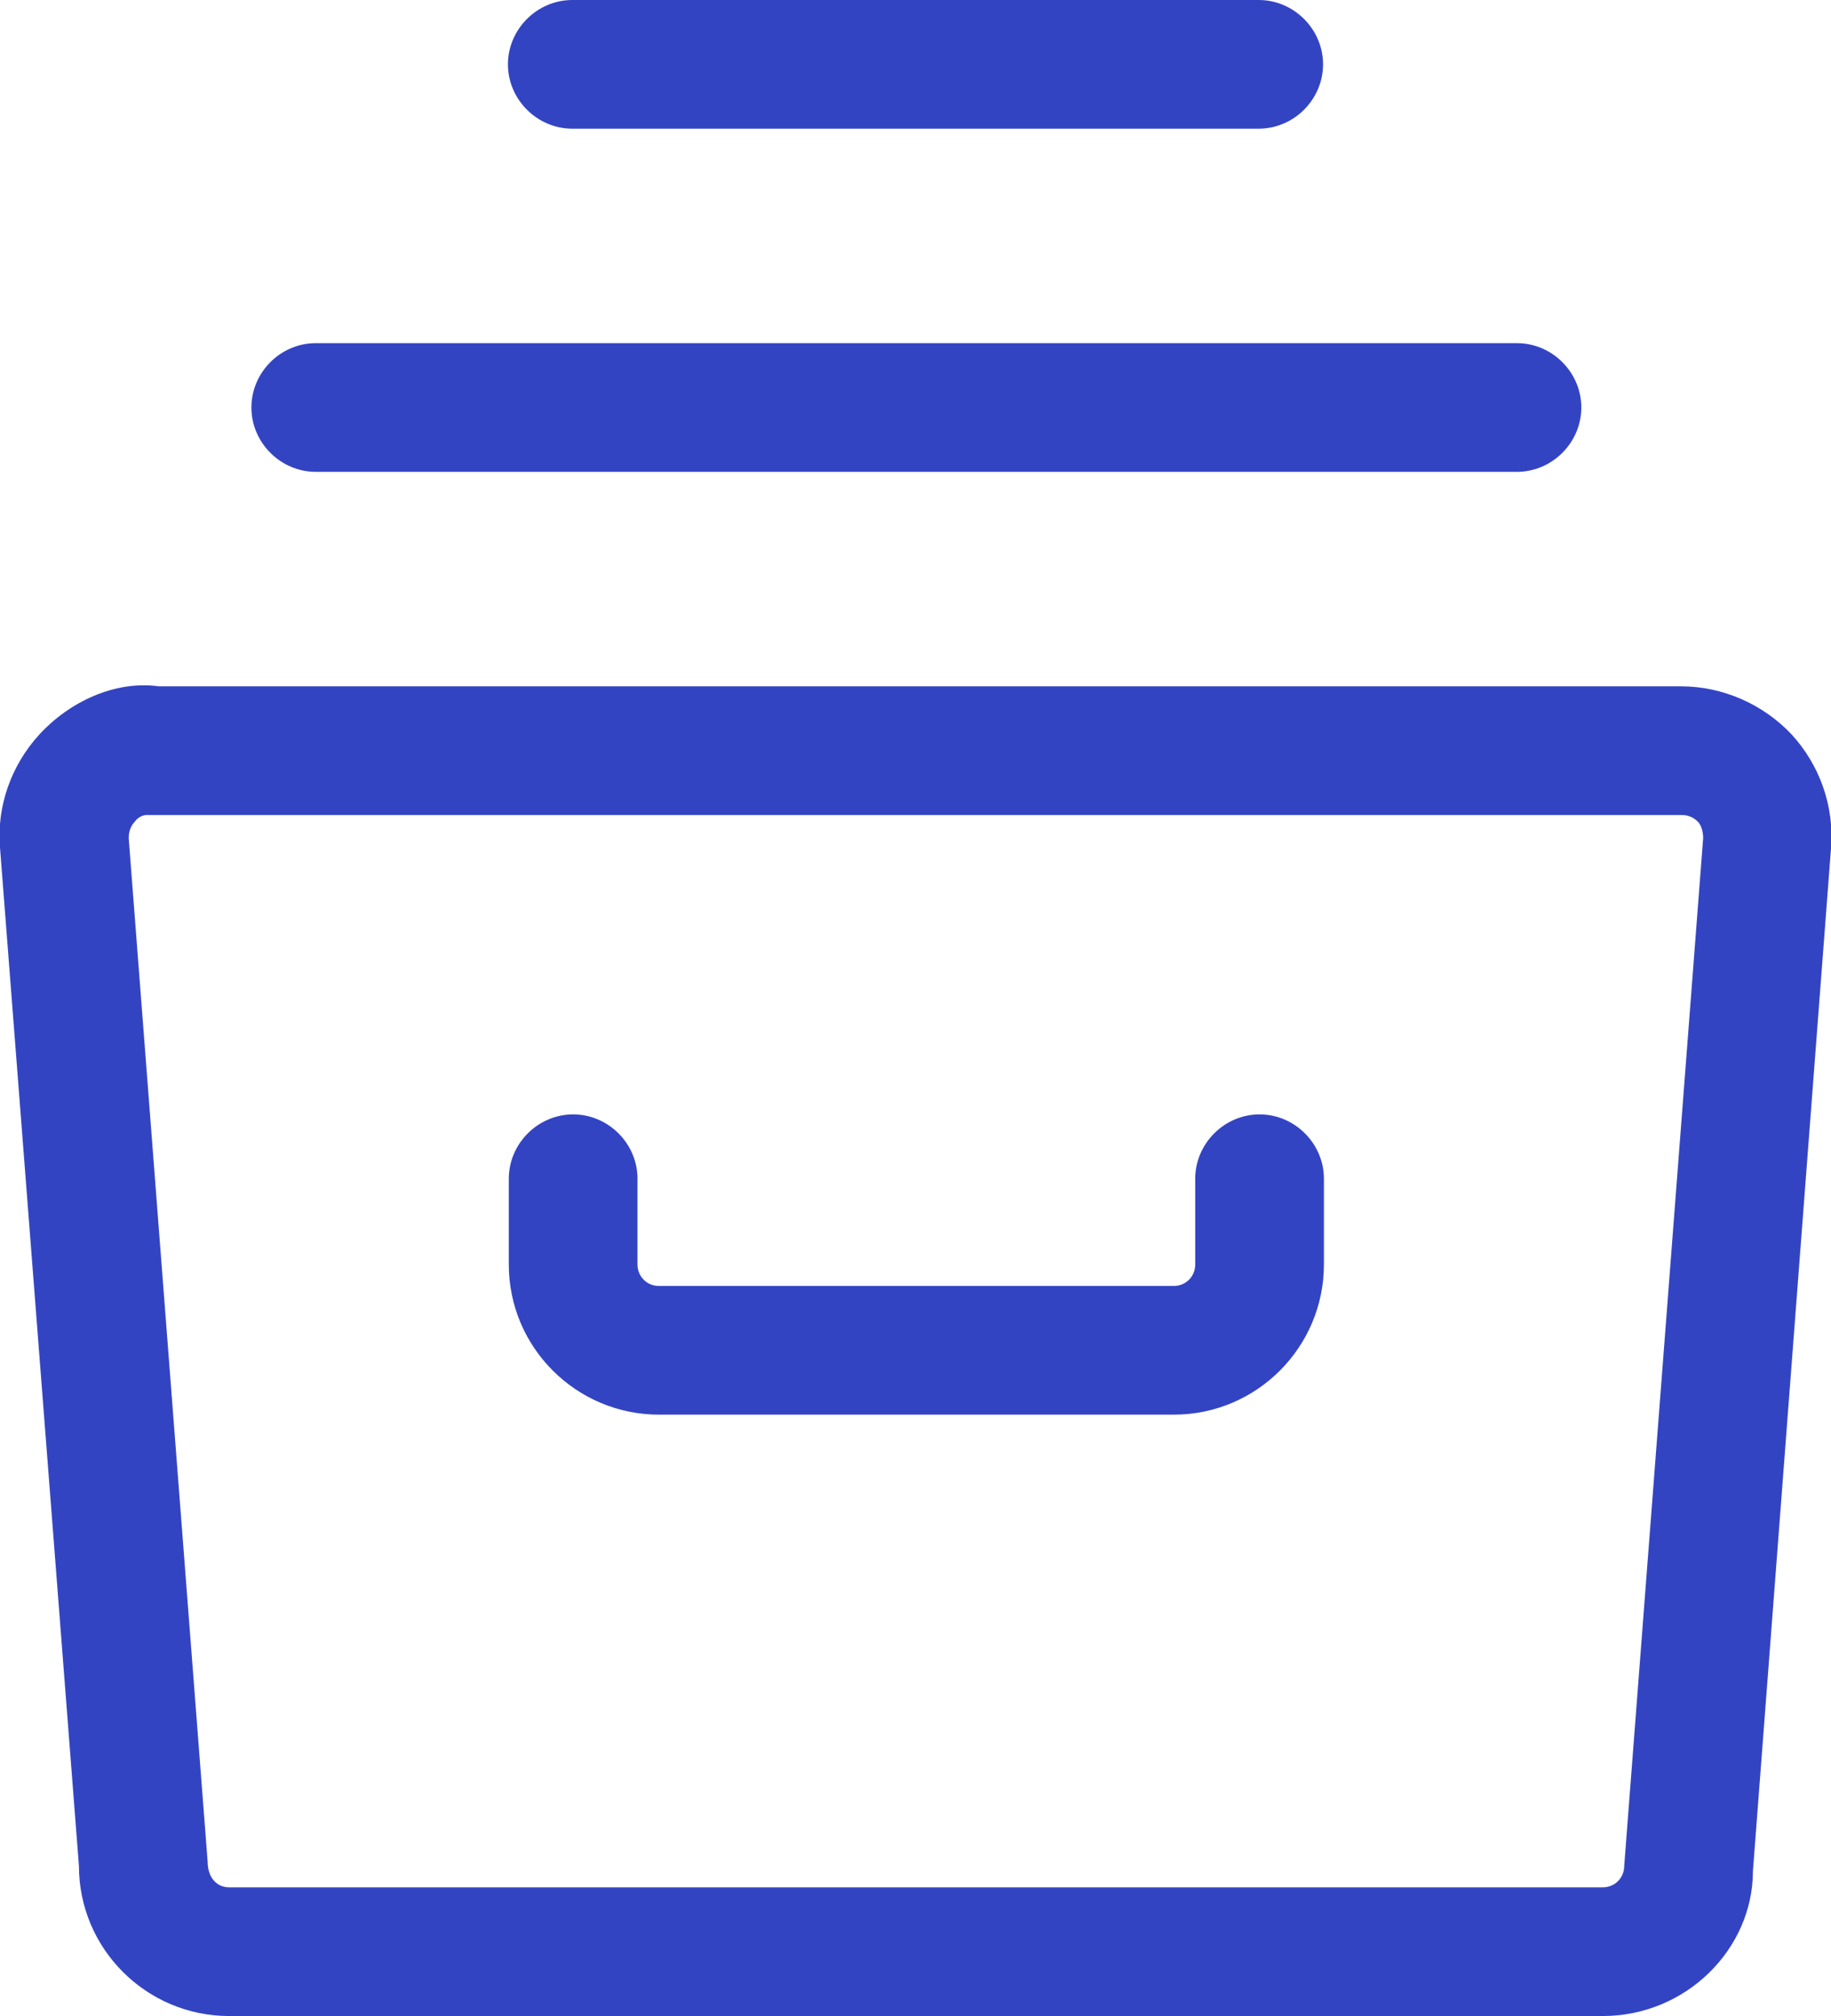
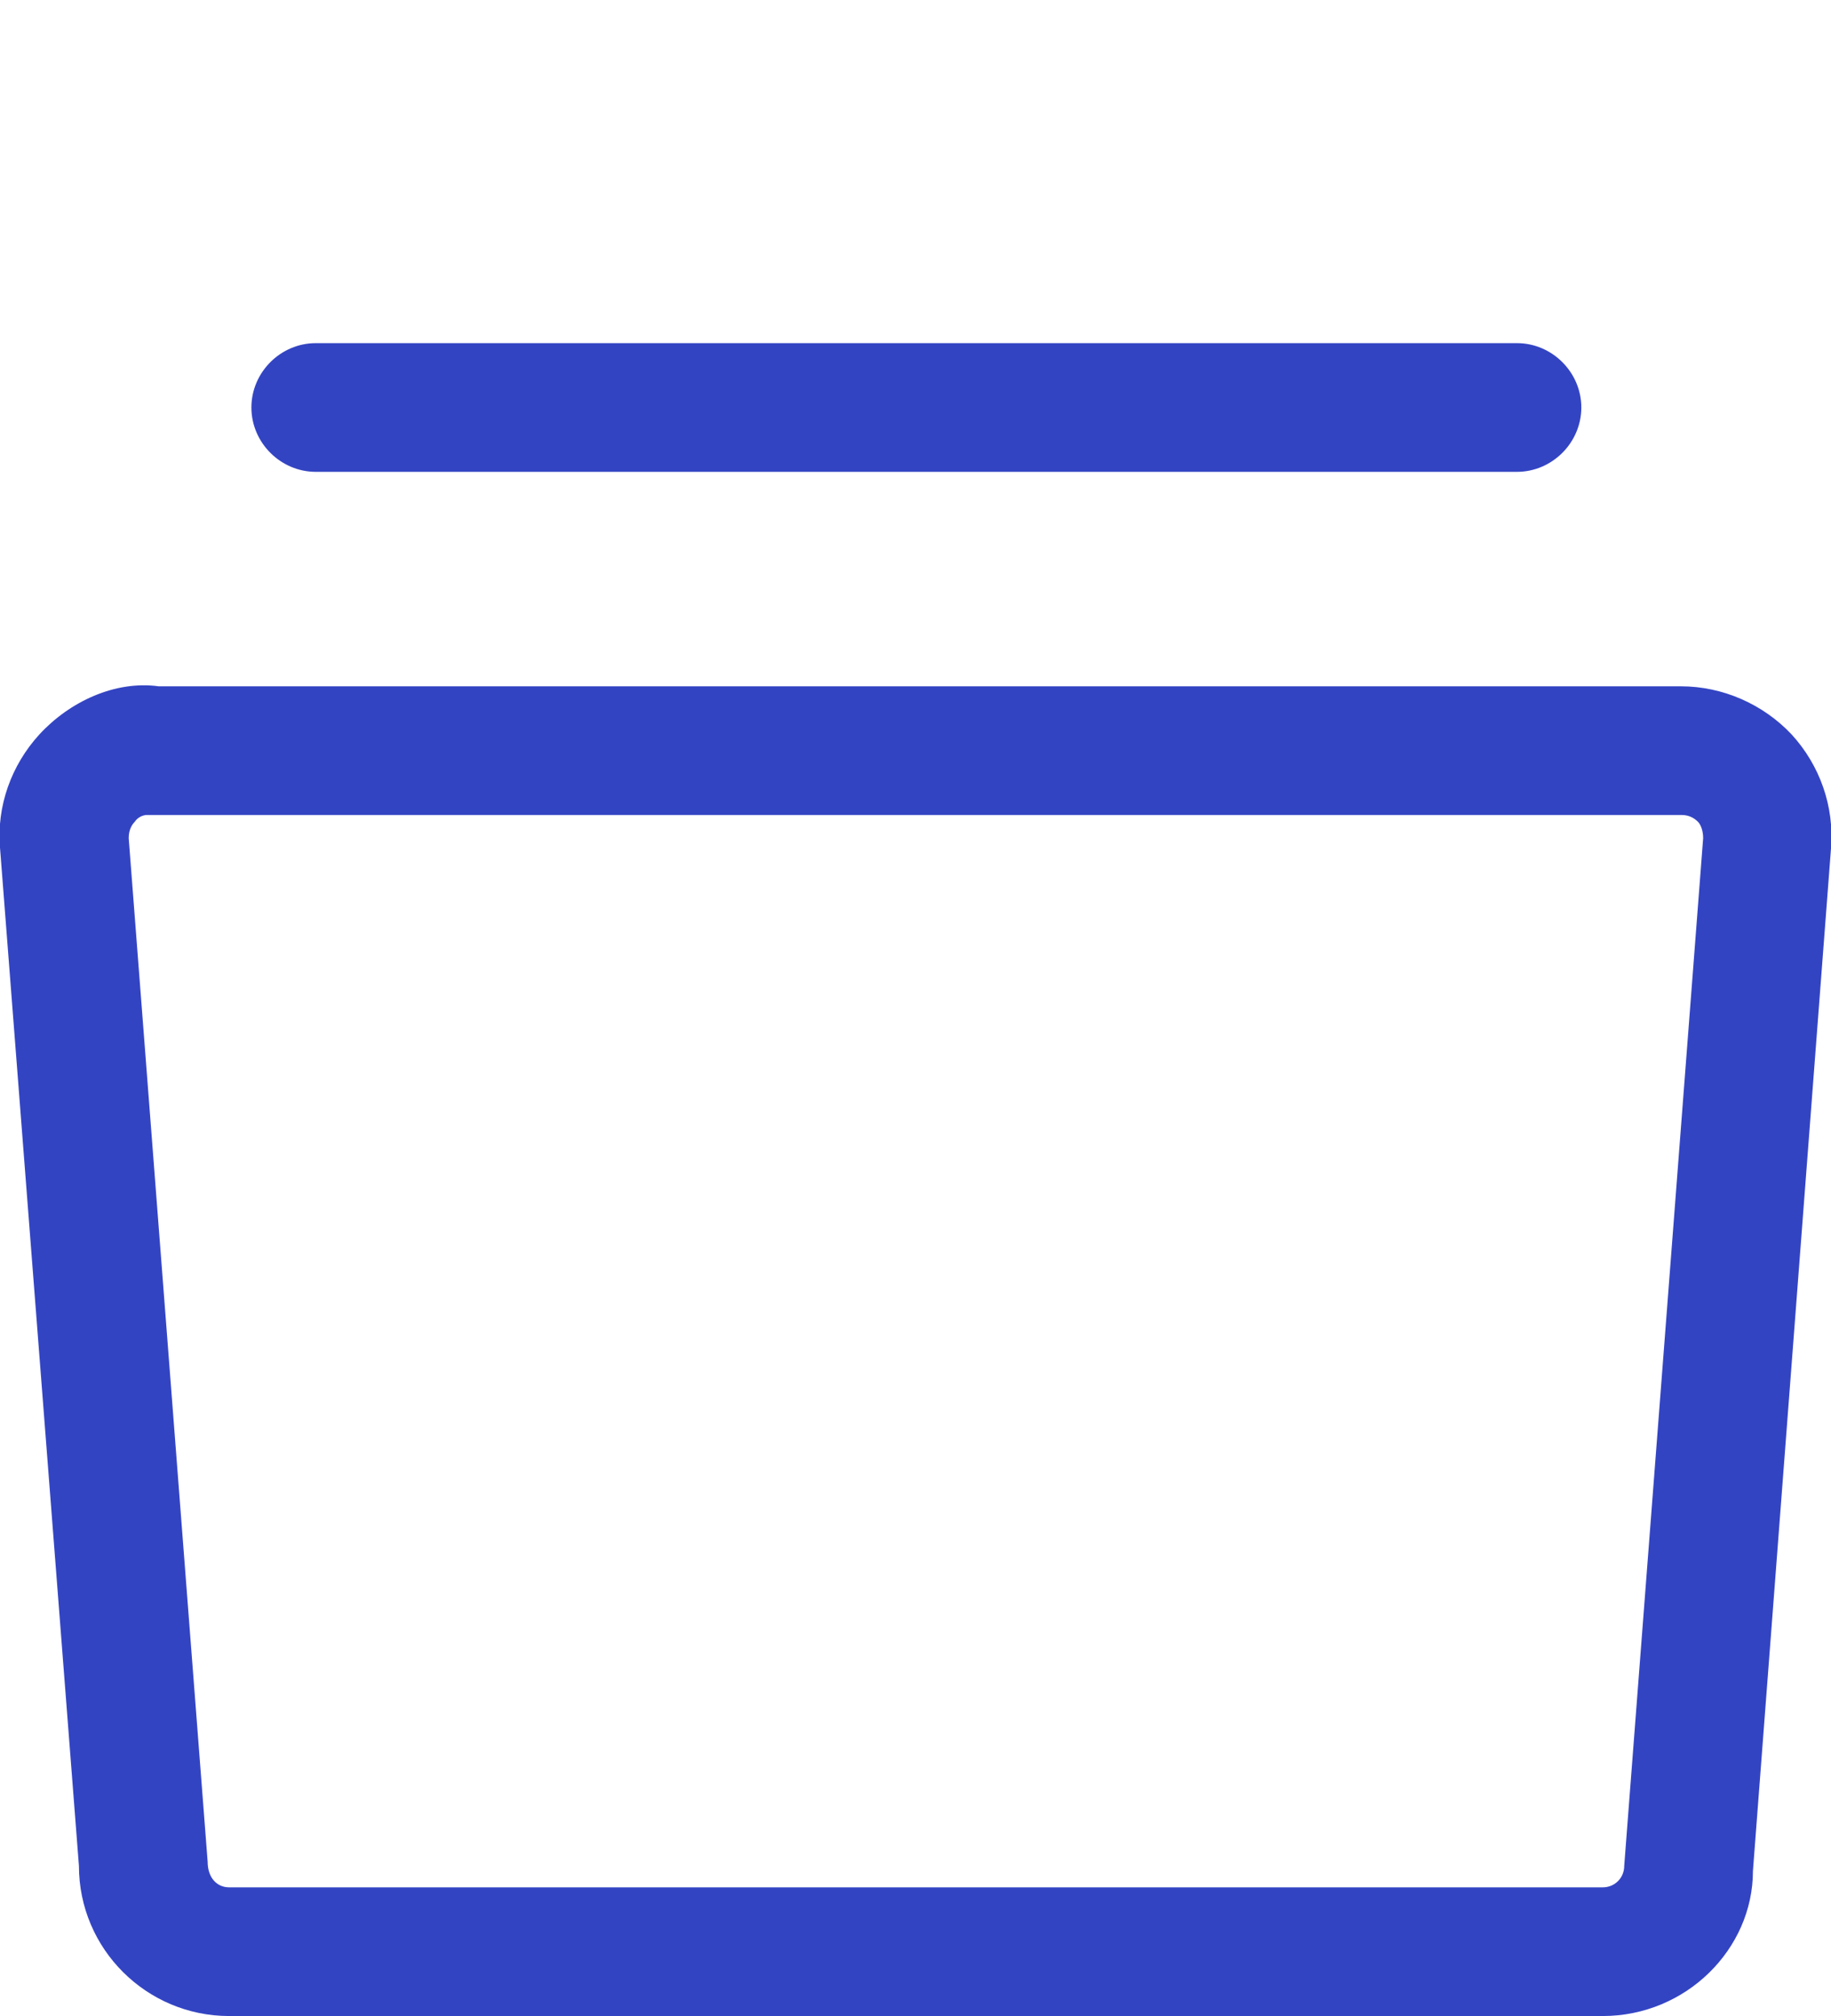
<svg xmlns="http://www.w3.org/2000/svg" id="Layer_1" data-name="Layer 1" viewBox="0 0 21.34 23.5">
  <defs>
    <style>      .cls-1 {        fill: #3344c3;      }    </style>
  </defs>
  <path class="cls-1" d="M18.68,23.5H2.67c-.96,0-1.75-.78-1.75-1.75L0,9.88c-.04-.48.13-.96.46-1.32.35-.38.88-.63,1.39-.56h17.74c.49,0,.96.21,1.29.56.33.36.5.84.46,1.33l-.91,11.92c0,.91-.78,1.69-1.75,1.69ZM1.7,9.5c-.07.01-.11.05-.13.08-.03.03-.07.09-.07.19l.92,11.93c0,.19.11.3.25.3h16.01c.14,0,.25-.11.25-.25l.92-11.98c0-.09-.03-.16-.06-.19-.03-.03-.09-.08-.19-.08H1.75s-.03,0-.05,0Z" />
  <path class="cls-1" d="M17.67,5.5H3.68c-.41,0-.75-.34-.75-.75s.34-.75.75-.75h14c.41,0,.75.34.75.75s-.34.75-.75.75Z" />
-   <path class="cls-1" d="M14.68,1.5H6.67c-.41,0-.75-.34-.75-.75s.34-.75.75-.75h8c.41,0,.75.34.75.75s-.34.75-.75.75Z" />
-   <path class="cls-1" d="M13.68,16.49h-6c-.96,0-1.75-.78-1.75-1.75v-1c0-.41.34-.75.75-.75s.75.34.75.75v1c0,.14.11.25.25.25h6c.14,0,.25-.11.25-.25v-1c0-.41.34-.75.75-.75s.75.34.75.75v1c0,.96-.78,1.75-1.75,1.75Z" />
</svg>